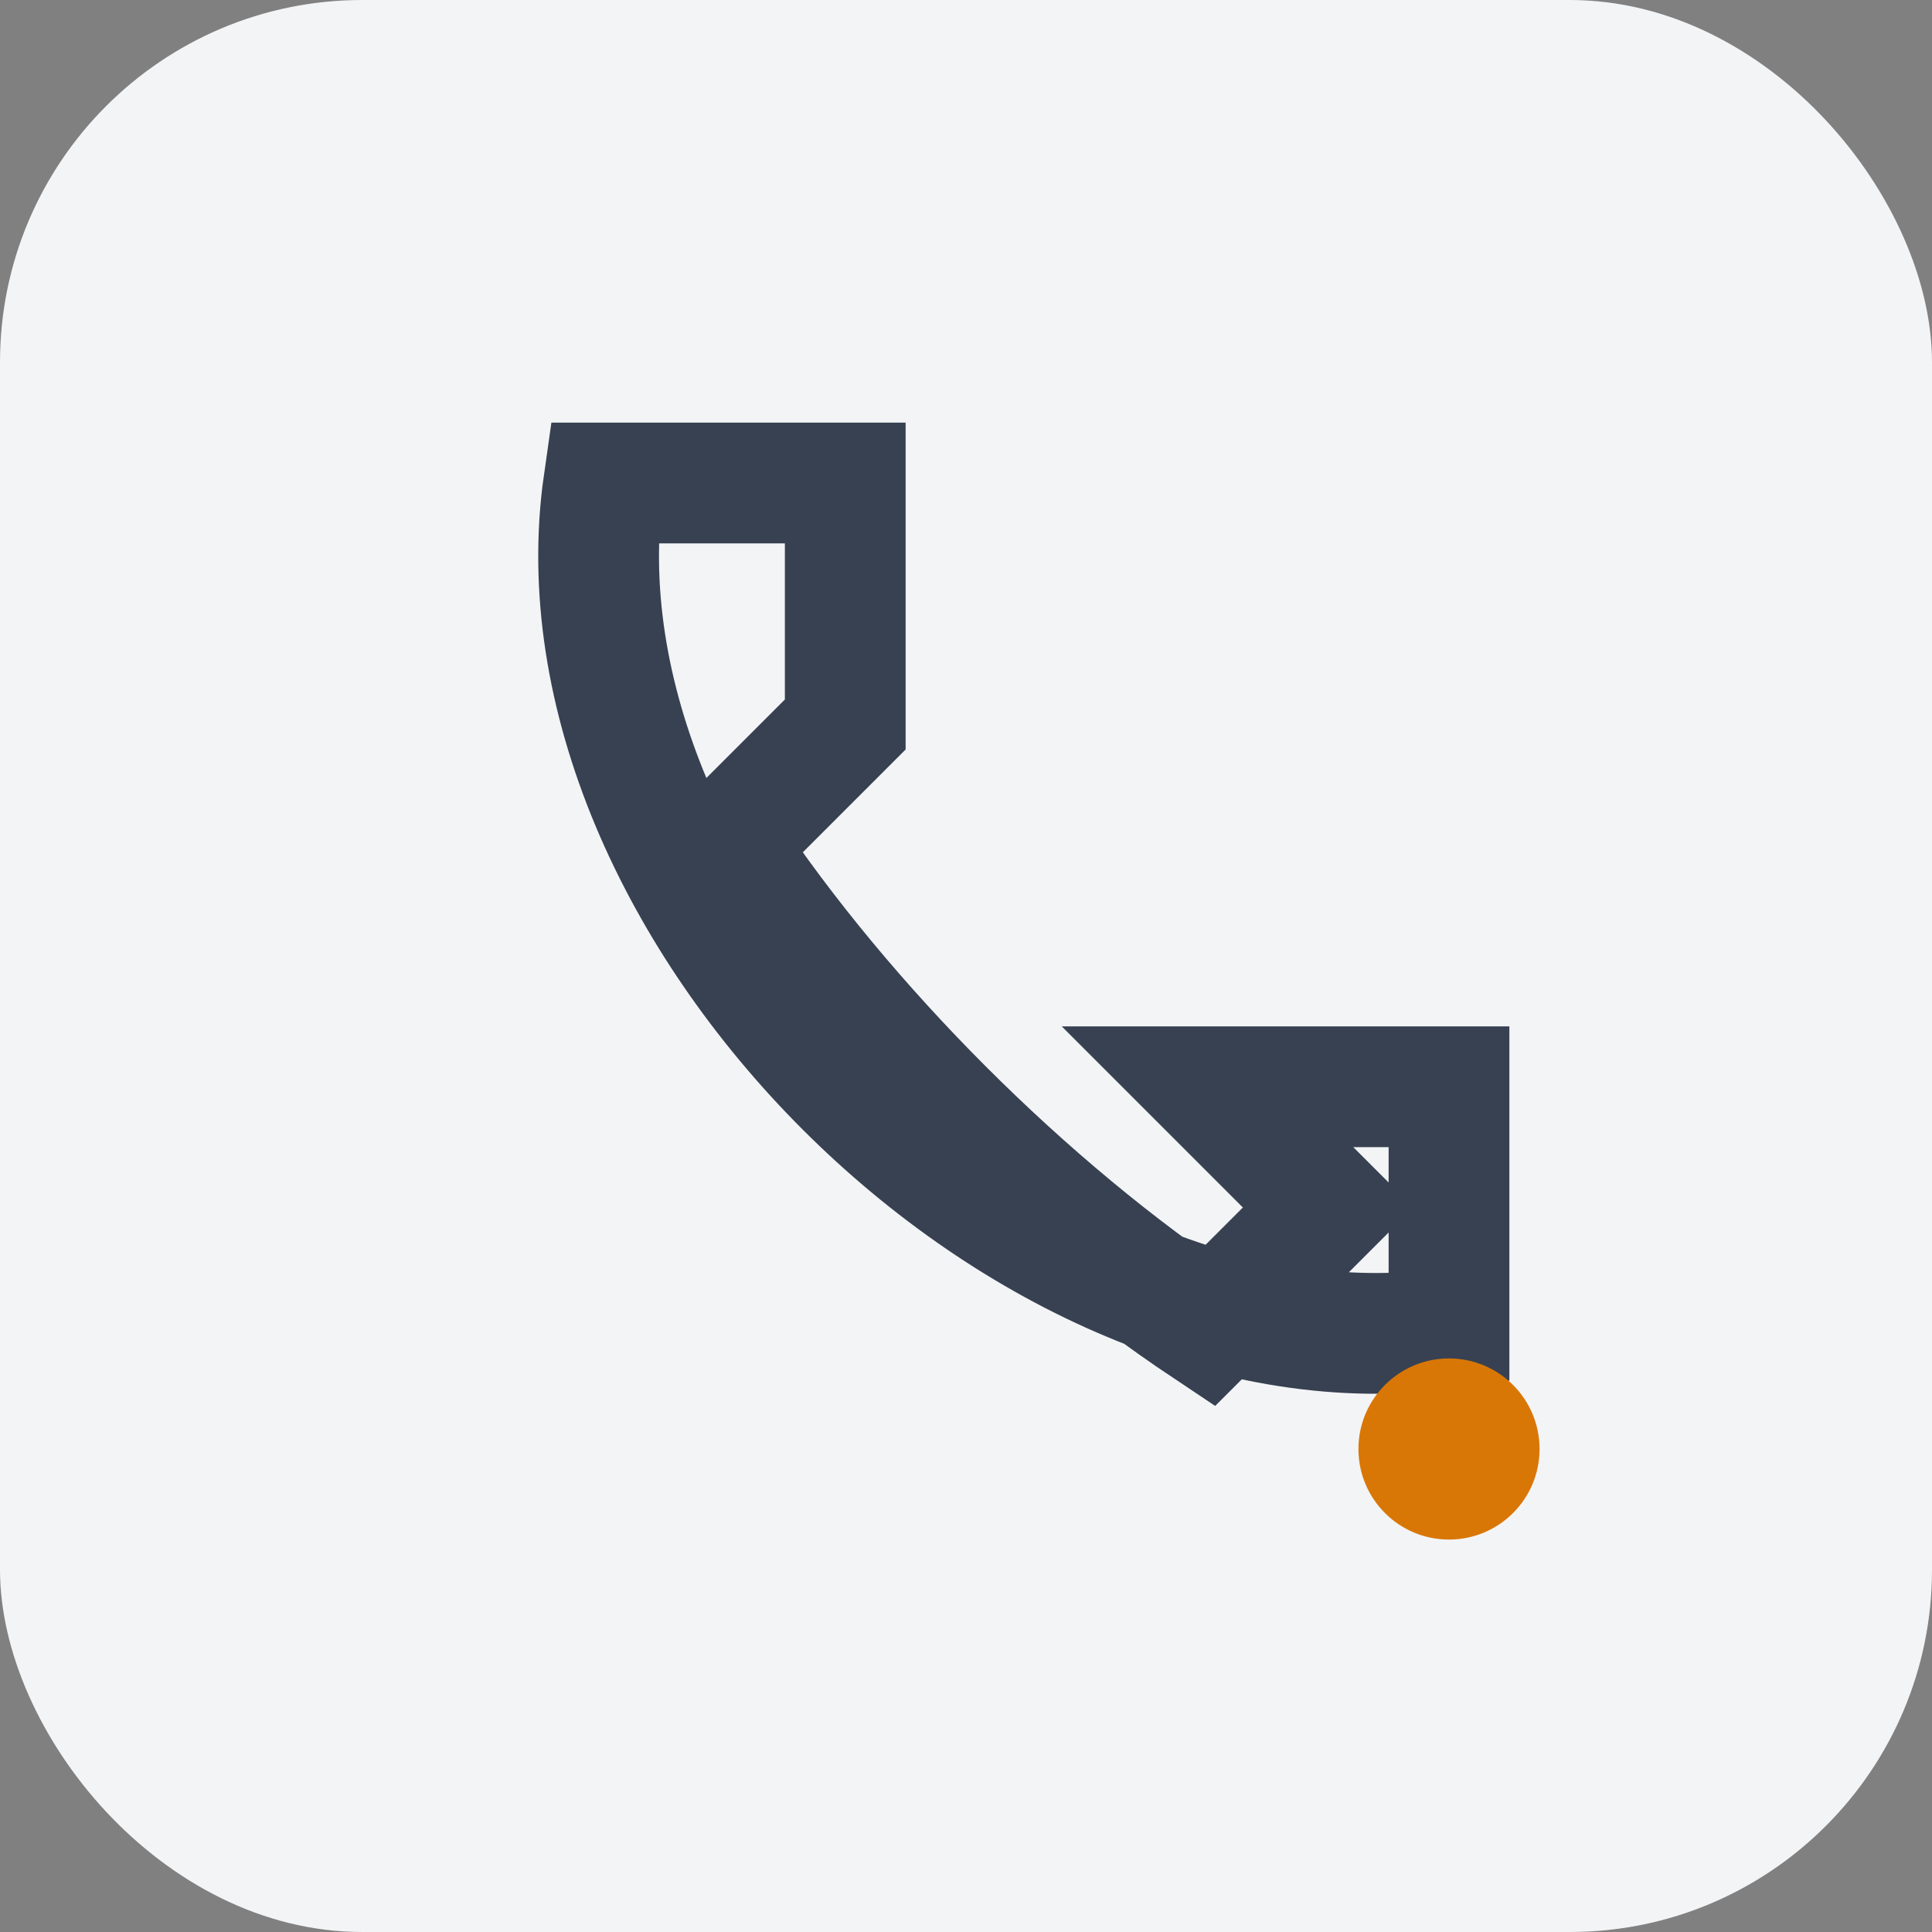
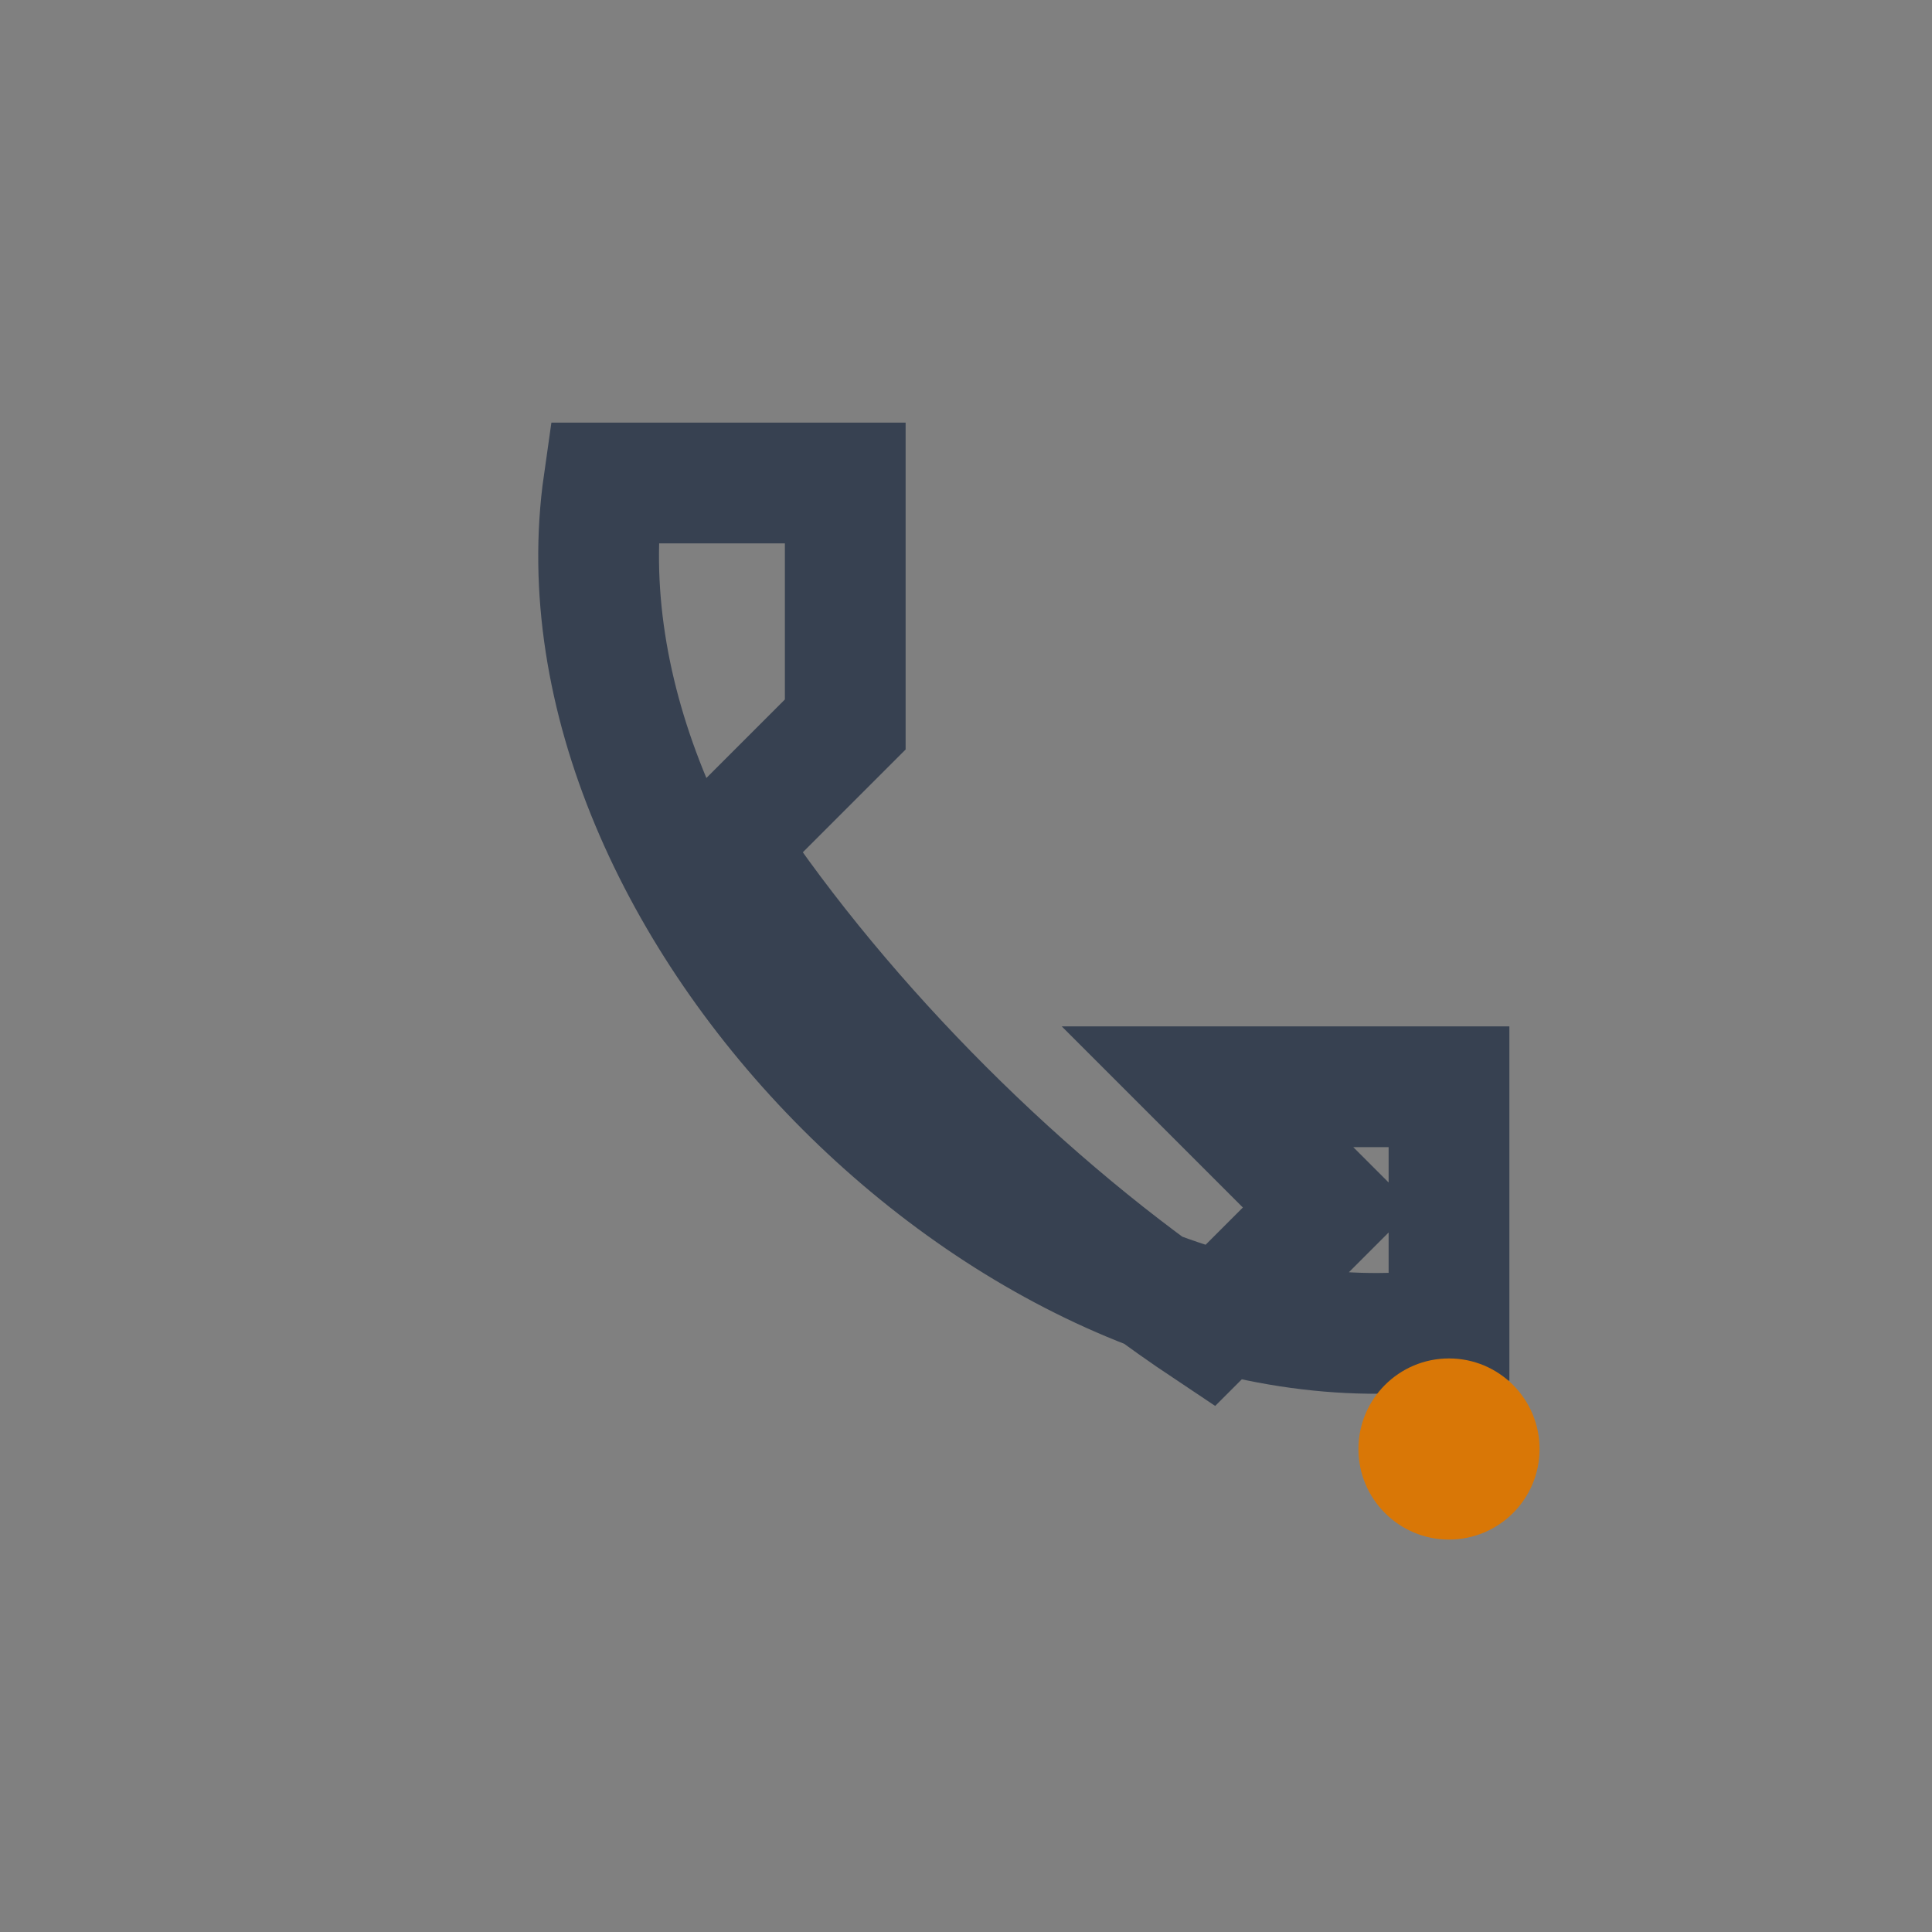
<svg xmlns="http://www.w3.org/2000/svg" width="32" height="32" viewBox="0 0 32 32">
  <rect x="0" y="0" width="32" height="32" fill="#808080" stroke="none" />
-   <rect width="32" height="32" rx="6" fill="#F3F4F6" />
  <path d="M22 20l-2 2c-3-2-6-5-8-8l2-2V8h-4c-1 7 7 15 14 14v-4h-4z" fill="none" stroke="#374151" stroke-width="2" />
  <circle cx="24" cy="24" r="1.5" fill="#D97706" />
</svg>